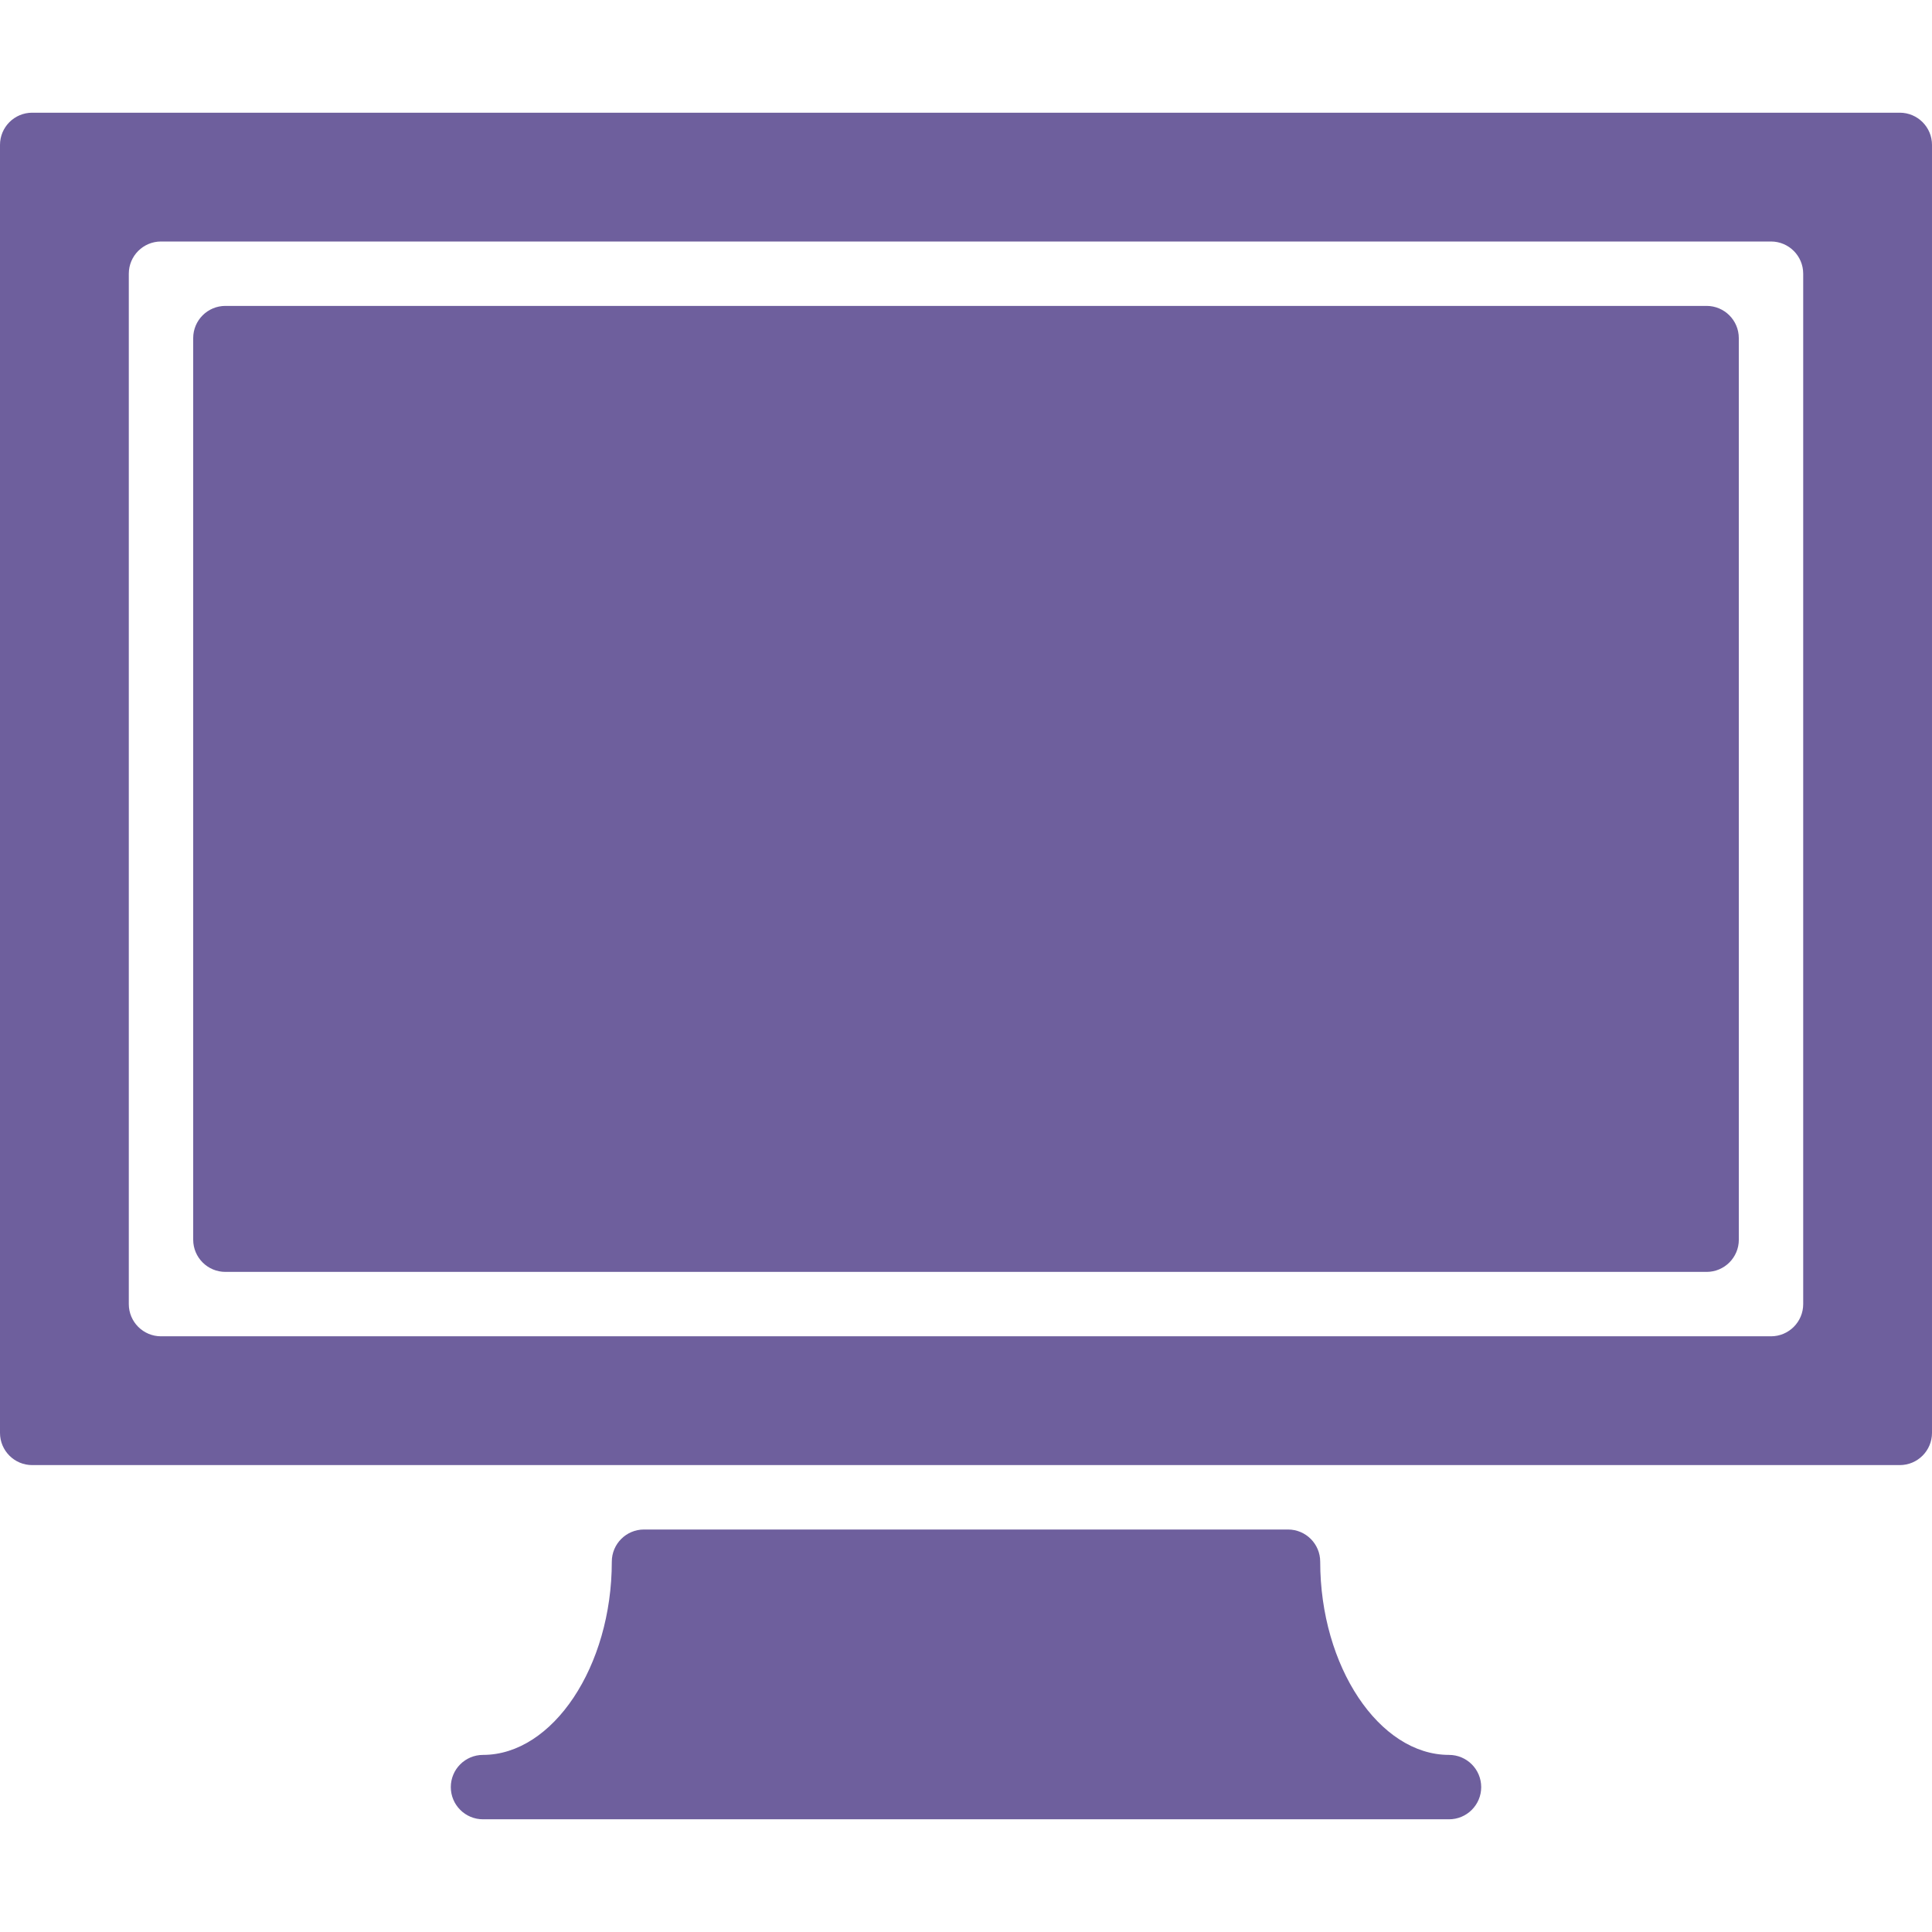
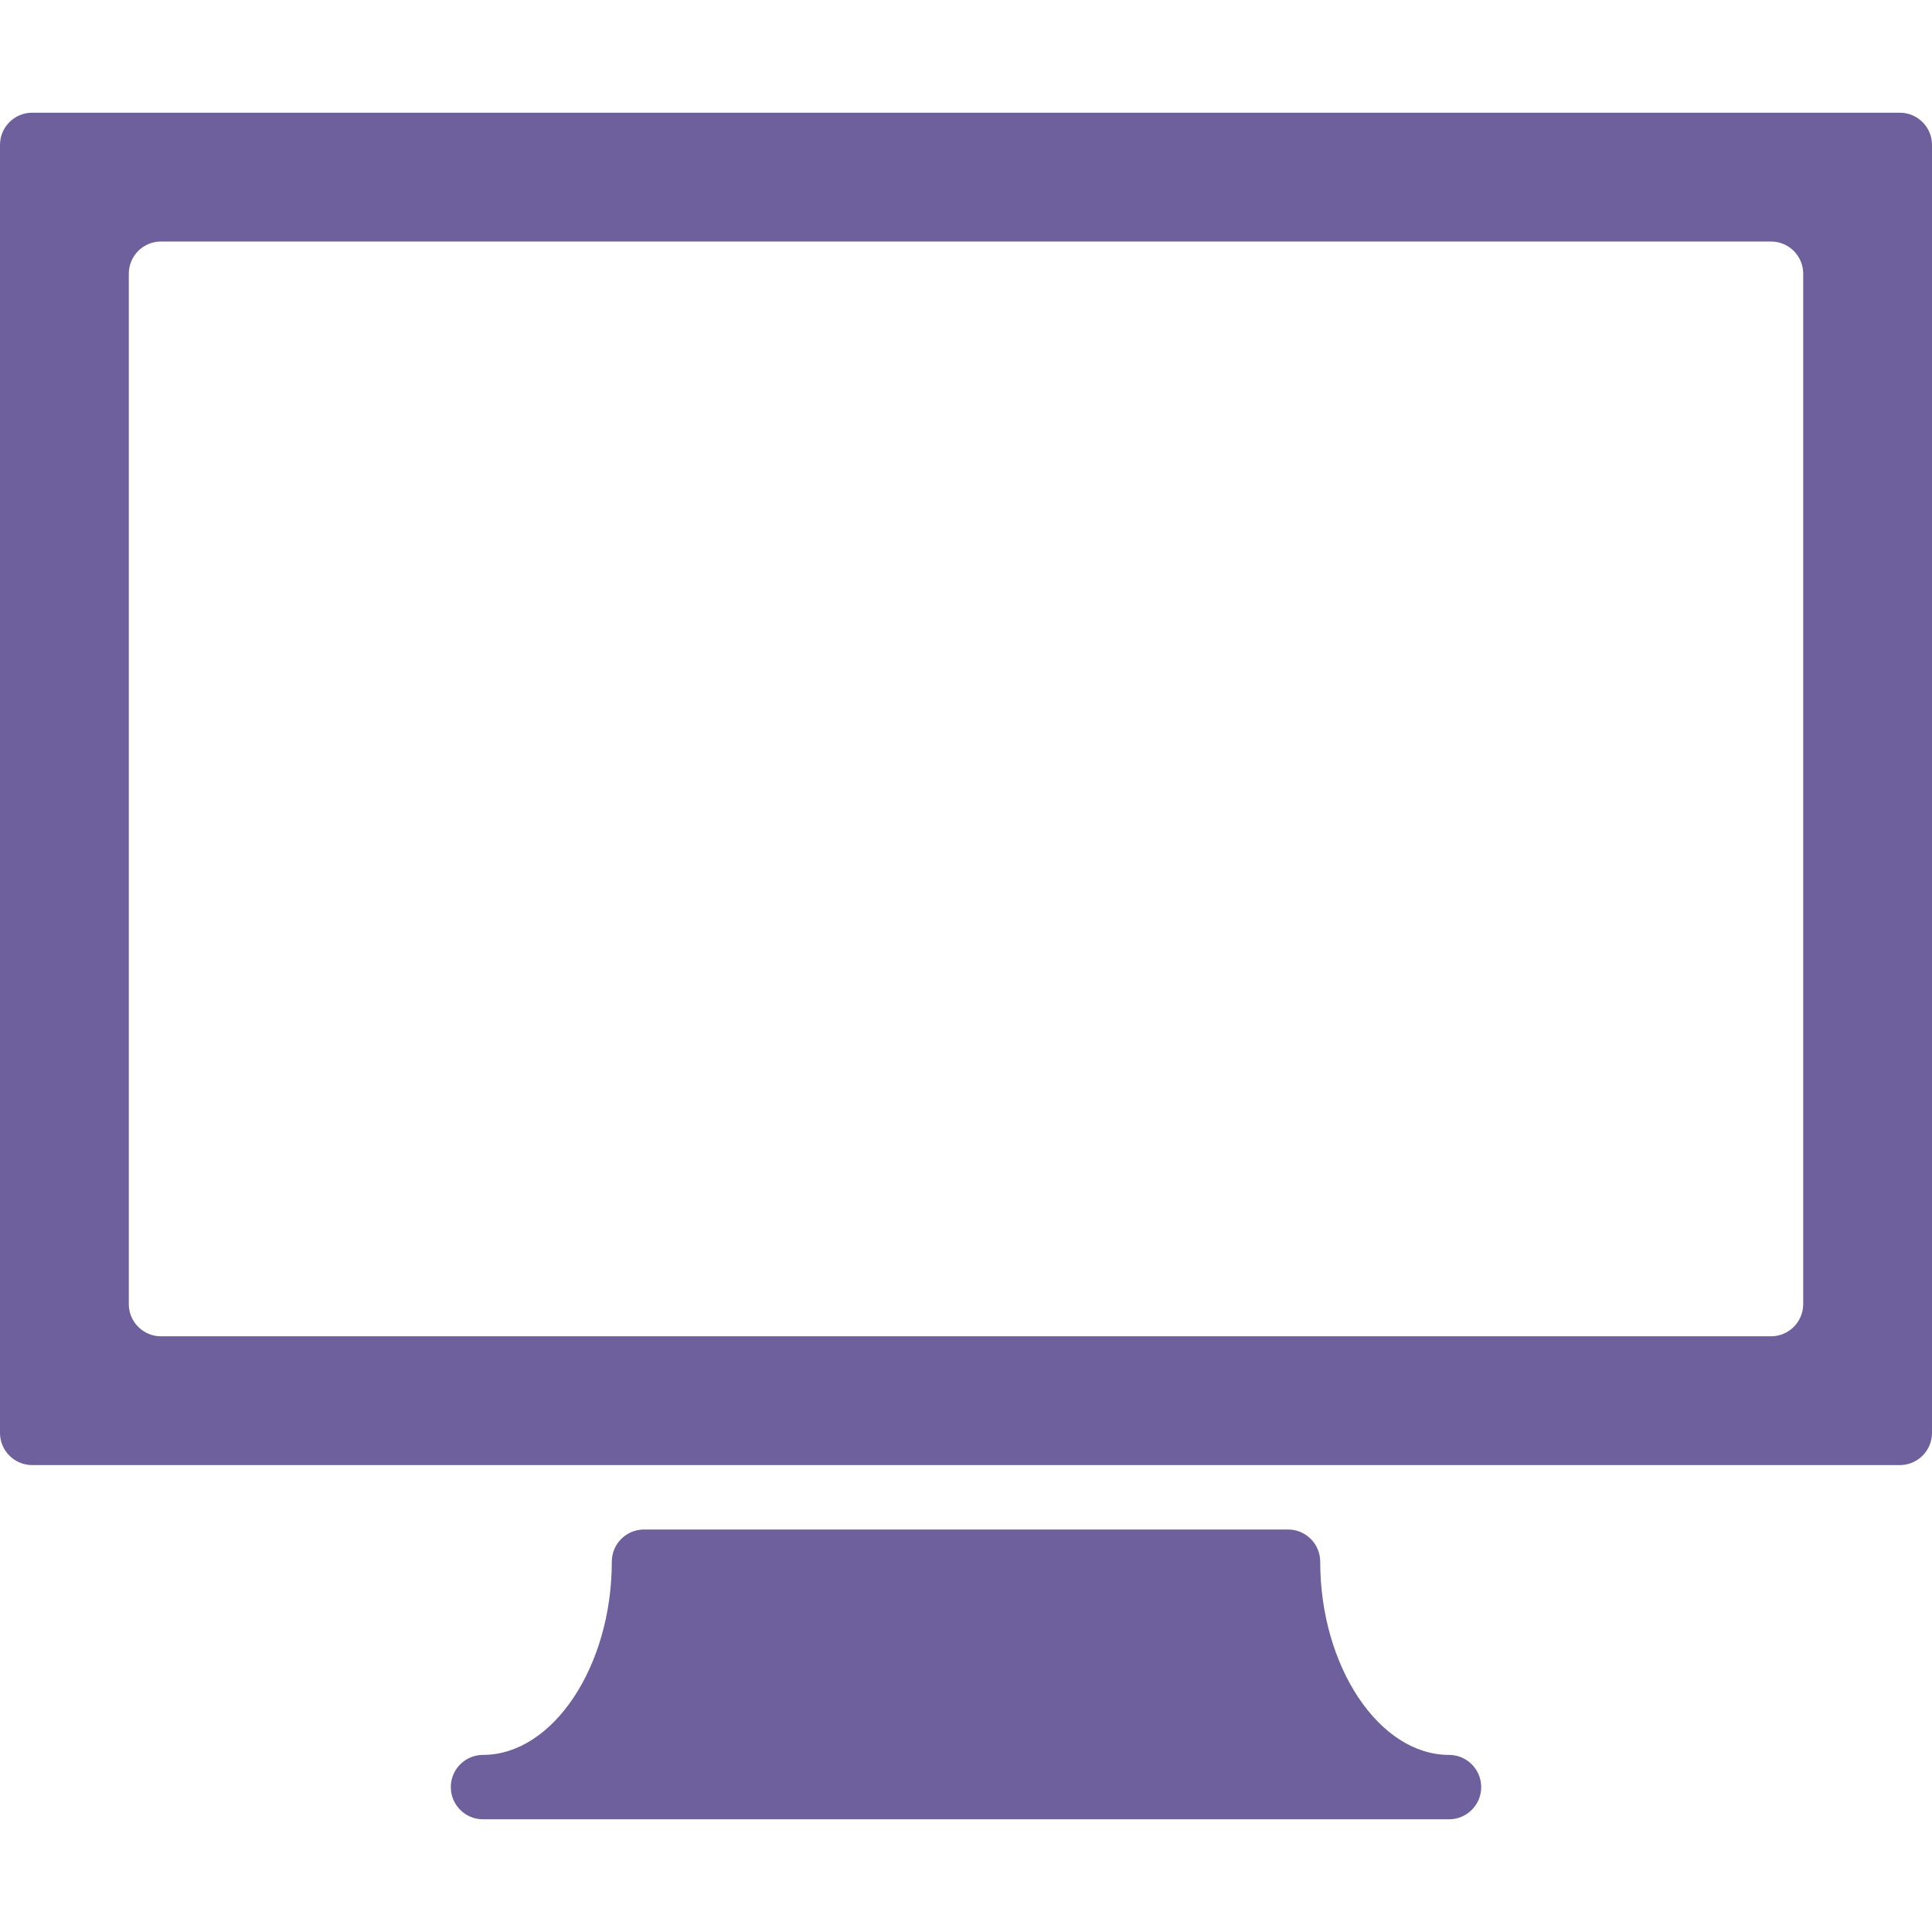
<svg xmlns="http://www.w3.org/2000/svg" fill="#6e5f9d" width="40px" height="40px" viewBox="0 0 512 512">
  <path d="M384,465.067c-18.5,0-34.133-23.45-34.133-51.2c0-4.719-3.823-8.533-8.533-8.533H170.667c-4.71,0-8.533,3.814-8.533,8.533    c0,27.75-15.633,51.2-34.133,51.2c-4.71,0-8.533,3.814-8.533,8.533c0,4.719,3.823,8.533,8.533,8.533h256    c4.71,0,8.533-3.814,8.533-8.533C392.533,468.881,388.71,465.067,384,465.067z" />
  <path d="M503.467,29.867H8.533C3.823,29.867,0,33.69,0,38.4v341.333c0,4.71,3.823,8.533,8.533,8.533h494.933    c4.71,0,8.533-3.823,8.533-8.533V38.4C512,33.69,508.177,29.867,503.467,29.867z M477.867,345.6c0,4.71-3.823,8.533-8.533,8.533    H42.667c-4.71,0-8.533-3.823-8.533-8.533V72.533c0-4.71,3.823-8.533,8.533-8.533h426.667c4.71,0,8.533,3.823,8.533,8.533V345.6z" />
-   <path d="M460.8,89.6c0-4.71-3.823-8.533-8.533-8.533H59.733c-4.71,0-8.533,3.823-8.533,8.533v238.933    c0,4.71,3.823,8.533,8.533,8.533h392.542c4.71,0,8.533-3.823,8.533-8.533L460.8,89.6z" />
</svg>